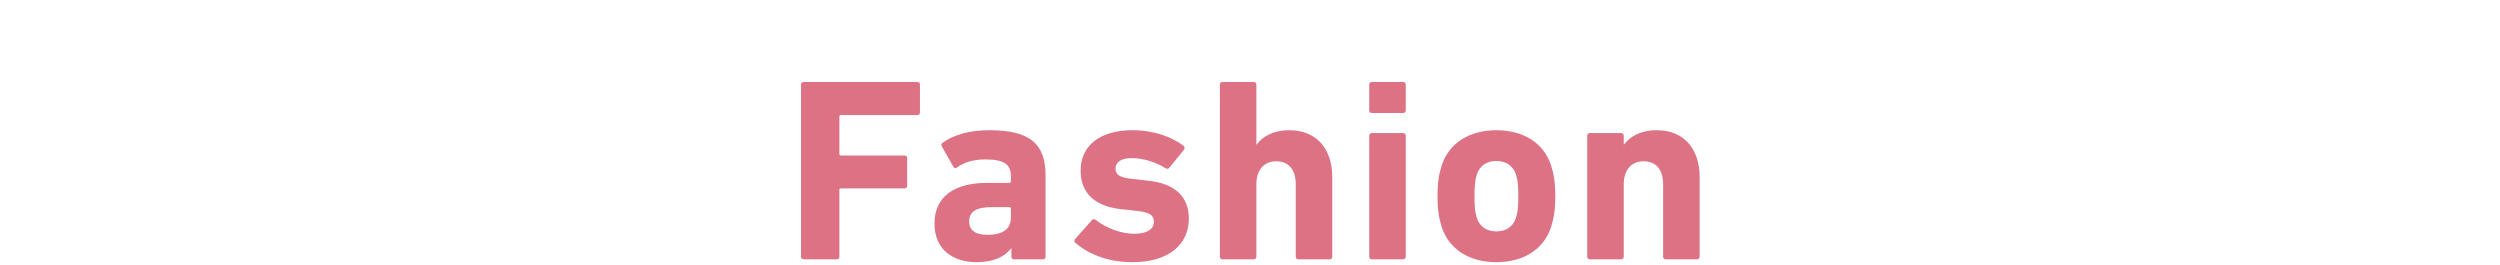
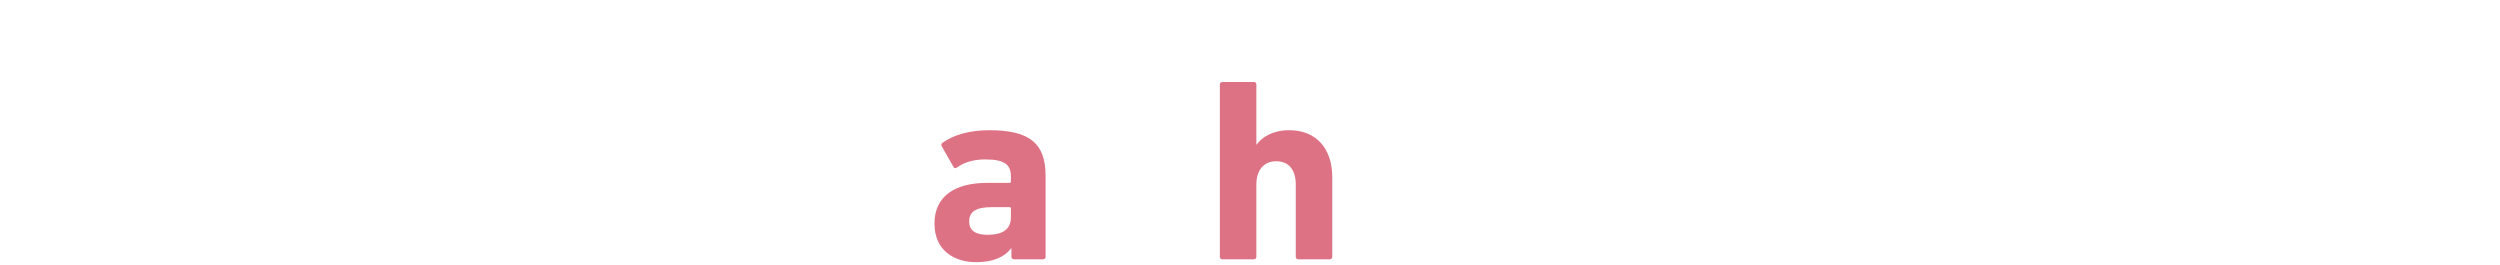
<svg xmlns="http://www.w3.org/2000/svg" width="671" height="71" viewBox="0 0 671 71" fill="none">
-   <path d="M455.484 69.599H447.084C446.664 69.599 446.384 69.319 446.384 68.899V49.439C446.384 45.729 444.634 43.279 441.134 43.279C437.774 43.279 435.814 45.729 435.814 49.439V68.899C435.814 69.319 435.534 69.599 435.114 69.599H426.714C426.294 69.599 426.014 69.319 426.014 68.899V36.419C426.014 35.999 426.294 35.719 426.714 35.719H435.114C435.534 35.719 435.814 35.999 435.814 36.419V38.799H435.884C437.424 36.699 440.294 34.949 444.634 34.949C452.124 34.949 456.184 40.129 456.184 47.549V68.899C456.184 69.319 455.904 69.599 455.484 69.599Z" fill="#DE7285" />
-   <path d="M401.634 70.369C394.494 70.369 388.894 67.009 386.934 60.849C386.164 58.399 385.814 56.019 385.814 52.659C385.814 49.299 386.164 46.919 386.934 44.469C388.894 38.309 394.494 34.949 401.634 34.949C408.774 34.949 414.374 38.309 416.334 44.469C417.104 46.919 417.454 49.299 417.454 52.659C417.454 56.019 417.104 58.399 416.334 60.849C414.374 67.009 408.774 70.369 401.634 70.369ZM401.634 62.109C404.224 62.109 406.114 60.849 406.884 58.469C407.374 56.929 407.514 55.529 407.514 52.659C407.514 49.789 407.374 48.389 406.884 46.849C406.114 44.469 404.224 43.209 401.634 43.209C399.044 43.209 397.154 44.469 396.384 46.849C395.894 48.389 395.754 49.789 395.754 52.659C395.754 55.529 395.894 56.929 396.384 58.469C397.154 60.849 399.044 62.109 401.634 62.109Z" fill="#DE7285" />
-   <path d="M376.601 30.33H368.201C367.781 30.33 367.501 30.05 367.501 29.63V22.7C367.501 22.28 367.781 22 368.201 22H376.601C377.021 22 377.301 22.28 377.301 22.7V29.63C377.301 30.05 377.021 30.33 376.601 30.33ZM376.601 69.6H368.201C367.781 69.6 367.501 69.32 367.501 68.9V36.42C367.501 36 367.781 35.72 368.201 35.72H376.601C377.021 35.72 377.301 36 377.301 36.42V68.9C377.301 69.32 377.021 69.6 376.601 69.6Z" fill="#DE7285" />
-   <path d="M356.88 69.6H348.48C348.06 69.6 347.78 69.32 347.78 68.9V49.44C347.78 45.73 346.03 43.28 342.53 43.28C339.17 43.28 337.21 45.73 337.21 49.44V68.9C337.21 69.32 336.93 69.6 336.51 69.6H328.11C327.69 69.6 327.41 69.32 327.41 68.9V22.7C327.41 22.28 327.69 22 328.11 22H336.51C336.93 22 337.21 22.28 337.21 22.7V38.8H337.28C338.82 36.7 341.69 34.95 346.03 34.95C353.52 34.95 357.58 40.13 357.58 47.55V68.9C357.58 69.32 357.3 69.6 356.88 69.6Z" fill="#DE7285" />
-   <path d="M303.968 70.369C296.898 70.369 291.788 67.919 288.568 65.119C288.288 64.839 288.288 64.419 288.568 64.139L293.118 59.029C293.398 58.749 293.748 58.749 294.098 59.029C297.108 61.339 300.958 62.739 304.458 62.739C308.028 62.739 309.708 61.409 309.708 59.519C309.708 57.909 308.798 56.929 304.878 56.579L301.098 56.159C293.958 55.459 290.038 51.889 290.038 45.799C290.038 39.149 295.148 34.949 303.968 34.949C309.708 34.949 314.538 36.769 317.688 39.149C317.968 39.429 318.038 39.849 317.758 40.199L313.838 45.029C313.558 45.379 313.208 45.379 312.858 45.169C310.548 43.699 307.188 42.439 303.688 42.439C300.818 42.439 299.418 43.559 299.418 45.239C299.418 46.779 300.258 47.689 304.108 48.039L307.818 48.459C315.798 49.229 319.088 53.079 319.088 58.749C319.018 65.679 313.628 70.369 303.968 70.369Z" fill="#DE7285" />
+   <path d="M356.88 69.6H348.48C348.06 69.6 347.78 69.32 347.78 68.9V49.44C347.78 45.73 346.03 43.28 342.53 43.28C339.17 43.28 337.21 45.73 337.21 49.44V68.9C337.21 69.32 336.93 69.6 336.51 69.6H328.11C327.69 69.6 327.41 69.32 327.41 68.9V22.7C327.41 22.28 327.69 22 328.11 22H336.51C336.93 22 337.21 22.28 337.21 22.7V38.8H337.28C338.82 36.7 341.69 34.95 346.03 34.95C353.52 34.95 357.58 40.13 357.58 47.55V68.9C357.58 69.32 357.3 69.6 356.88 69.6" fill="#DE7285" />
  <path d="M279.935 69.599H272.165C271.745 69.599 271.465 69.319 271.465 68.899V66.659H271.395C269.645 68.899 266.705 70.369 262.085 70.369C256.065 70.369 250.815 67.219 250.815 60.009C250.815 52.519 256.485 49.089 264.885 49.089H270.905C271.185 49.089 271.325 48.949 271.325 48.669V47.409C271.325 44.259 269.785 42.789 264.395 42.789C260.965 42.789 258.445 43.769 256.835 44.959C256.485 45.239 256.135 45.169 255.925 44.819L252.775 39.289C252.565 38.869 252.635 38.519 252.985 38.309C255.855 36.279 259.985 34.949 265.585 34.949C276.645 34.949 280.635 38.729 280.635 47.199V68.899C280.635 69.319 280.355 69.599 279.935 69.599ZM265.025 63.019C269.225 63.019 271.325 61.479 271.325 58.329V56.019C271.325 55.739 271.185 55.599 270.905 55.599H266.145C262.015 55.599 260.125 56.789 260.125 59.449C260.125 61.829 261.805 63.019 265.025 63.019Z" fill="#DE7285" />
-   <path d="M215 68.9V22.7C215 22.28 215.28 22 215.7 22H246.22C246.64 22 246.92 22.28 246.92 22.7V30.19C246.92 30.61 246.64 30.89 246.22 30.89H225.71C225.43 30.89 225.29 31.03 225.29 31.31V41.32C225.29 41.6 225.43 41.74 225.71 41.74H242.79C243.21 41.74 243.49 42.02 243.49 42.44V49.86C243.49 50.28 243.21 50.56 242.79 50.56H225.71C225.43 50.56 225.29 50.7 225.29 50.98V68.9C225.29 69.32 225.01 69.6 224.59 69.6H215.7C215.28 69.6 215 69.32 215 68.9Z" fill="#DE7285" />
</svg>